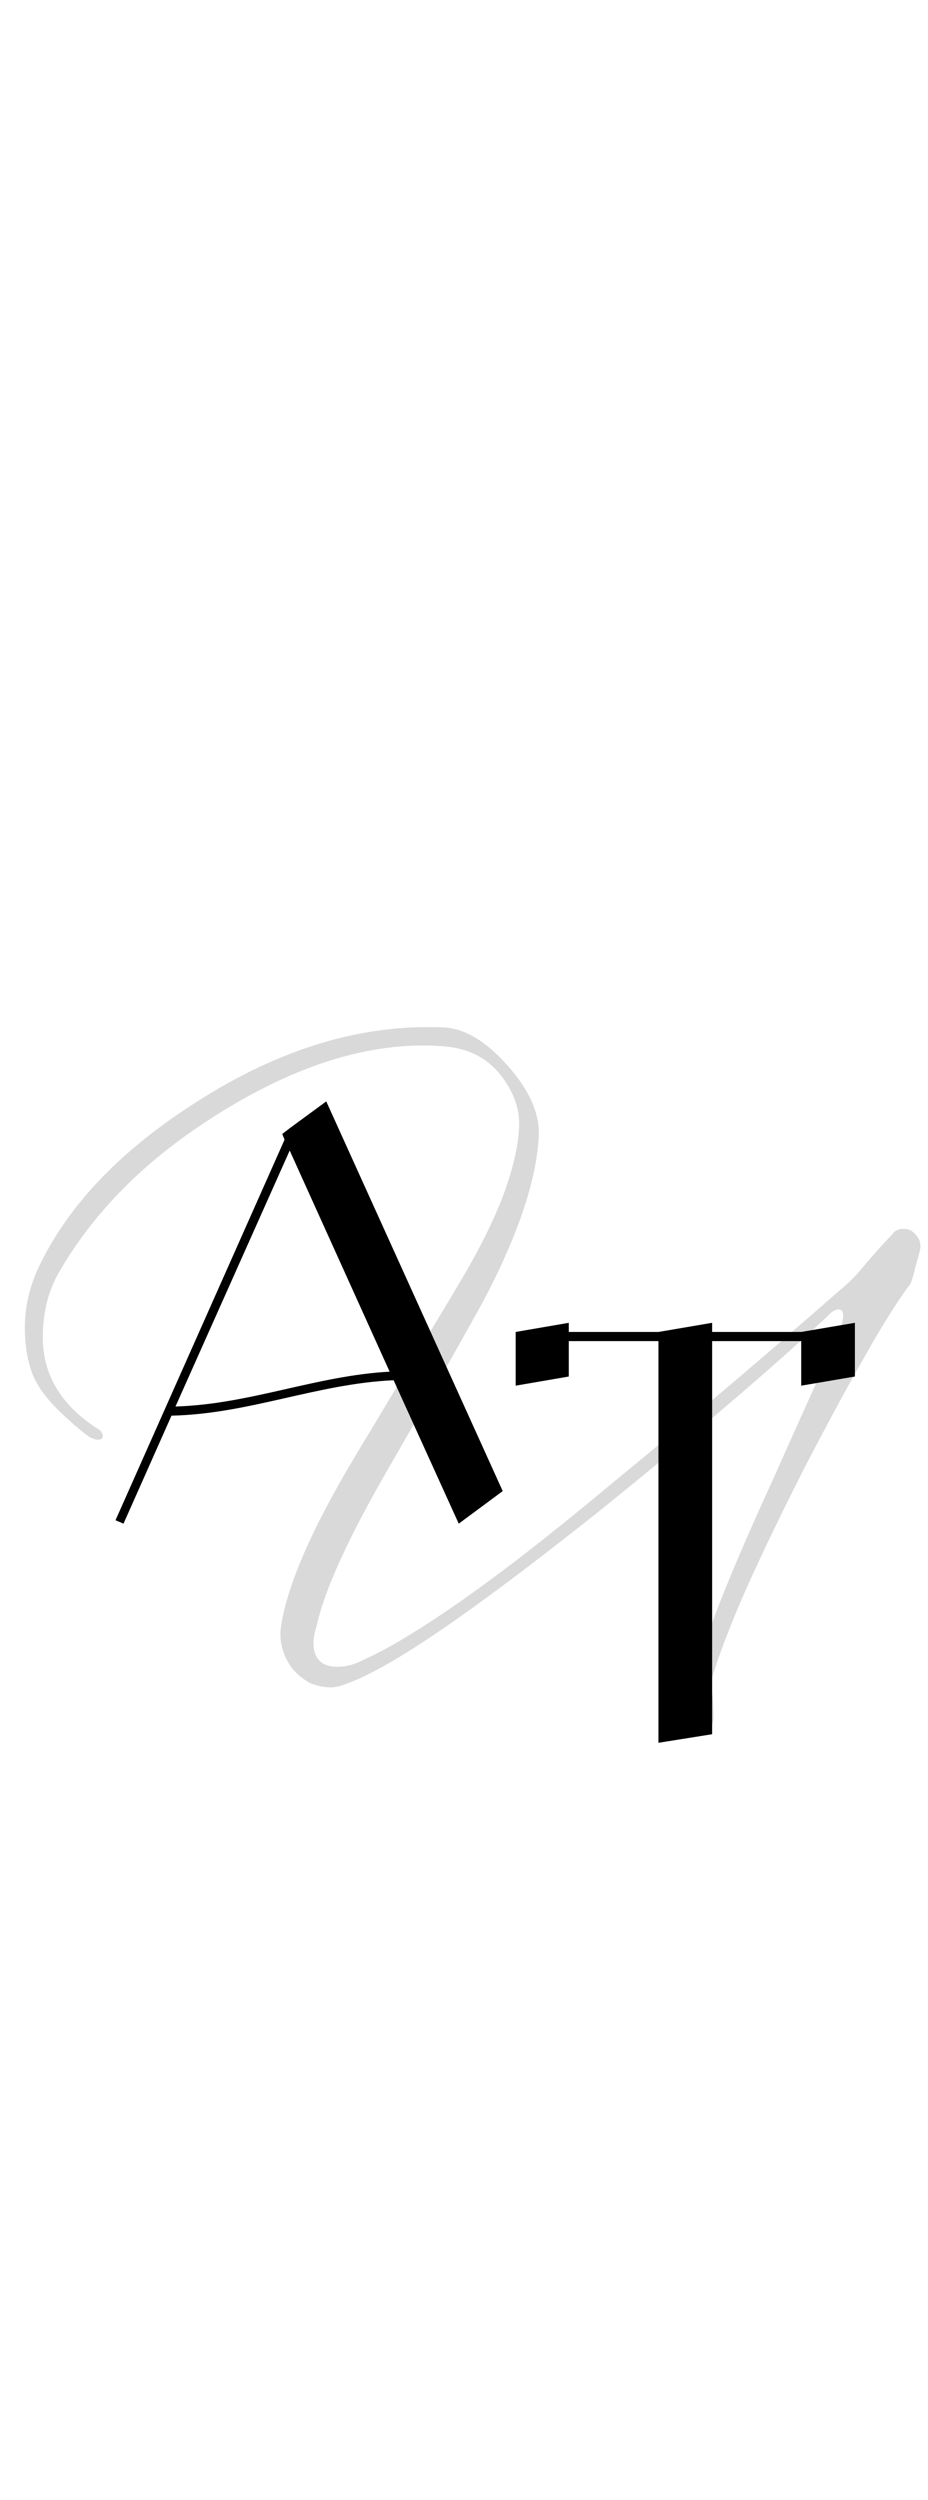
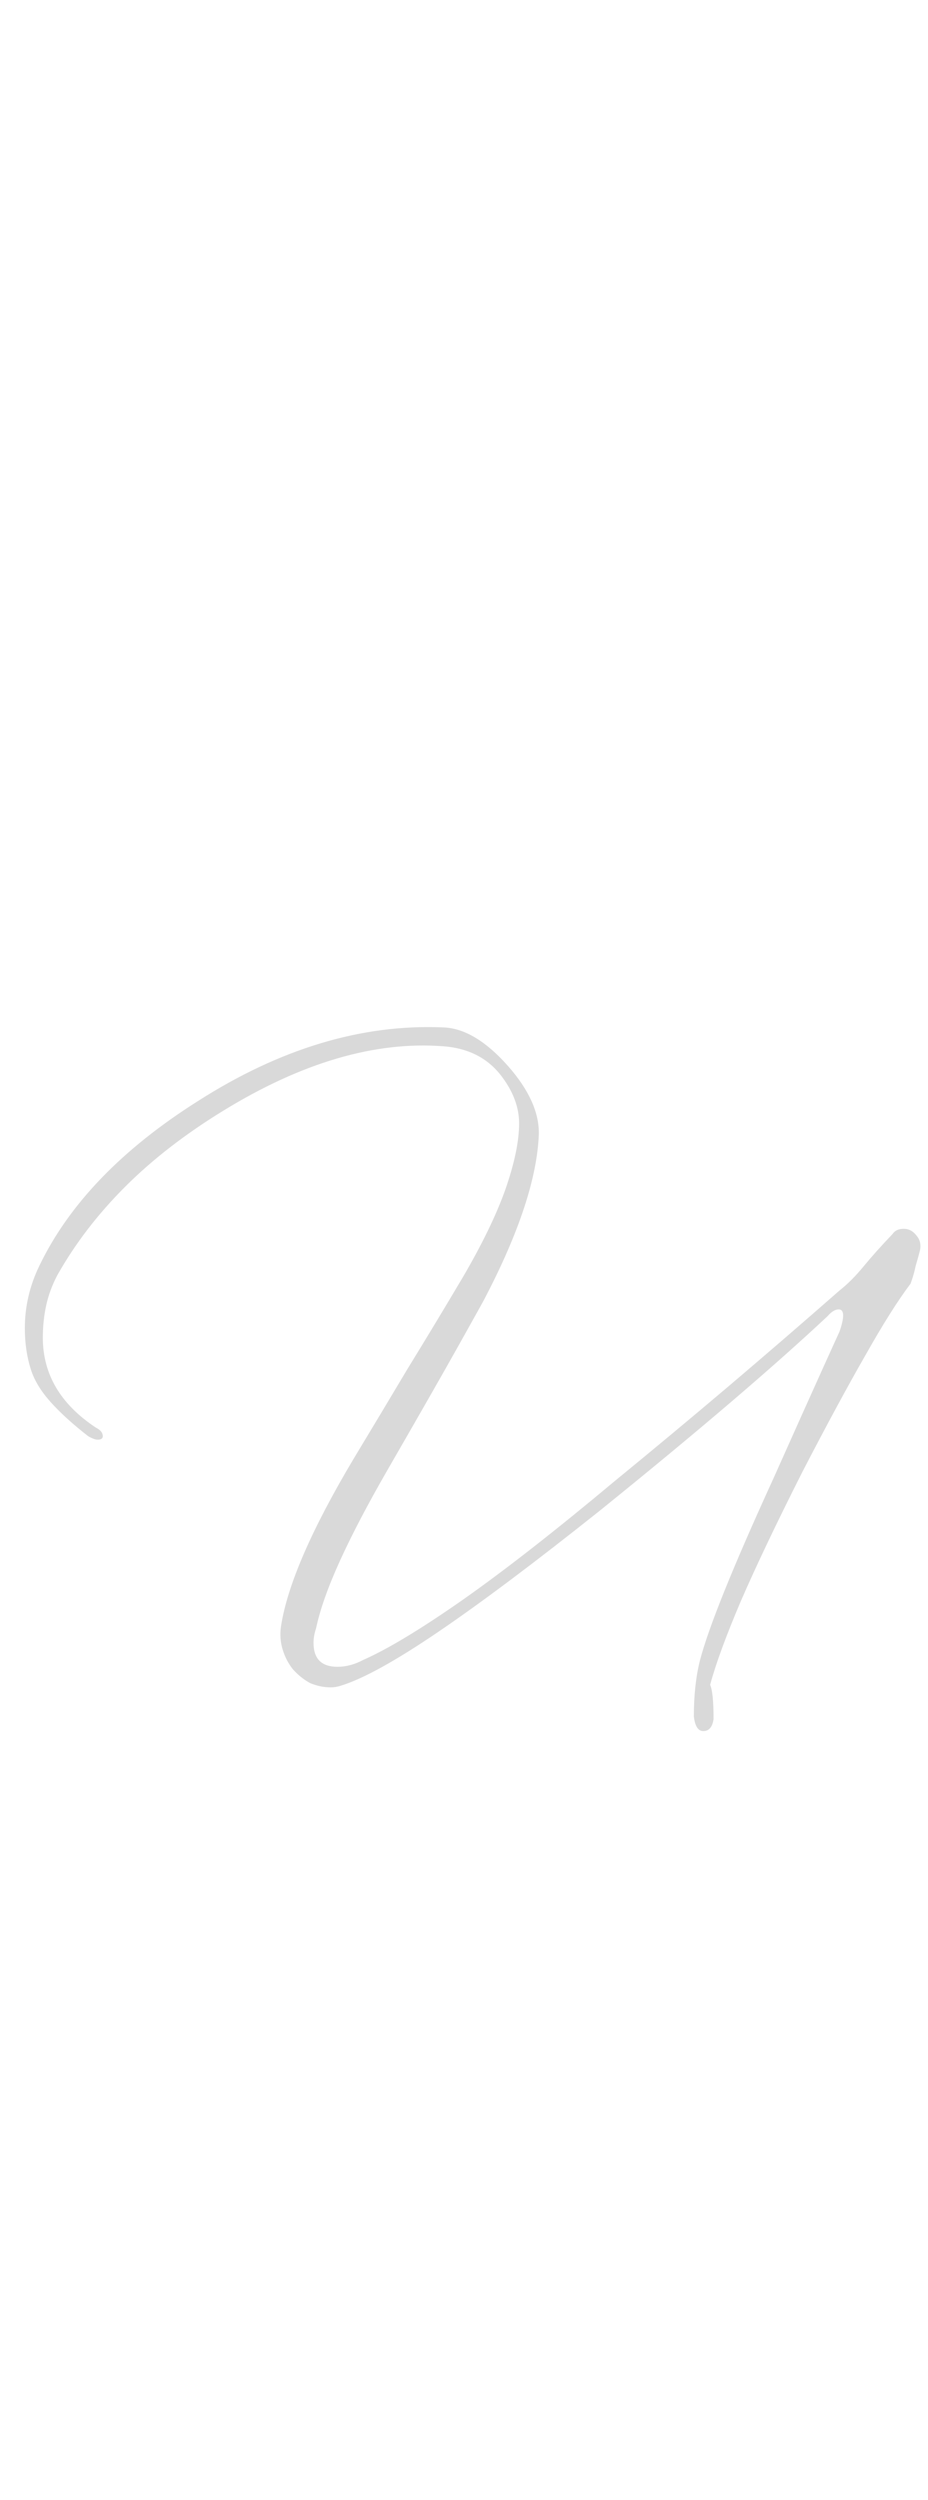
<svg xmlns="http://www.w3.org/2000/svg" width="130" height="350" viewBox="0 0 130 350" fill="none">
  <path d="M99.48 235.88C99.8 236.6 99.96 238.2 99.96 240.68C99.8 241.8 99.32 242.36 98.52 242.36C97.8 242.36 97.36 241.68 97.2 240.32C97.2 237.36 97.48 234.76 98.04 232.52C99.24 227.88 102.68 219.36 108.36 206.96C111.4 200.16 113.68 195.08 115.2 191.72C116.72 188.36 117.52 186.6 117.6 186.44C118.32 184.36 118.28 183.32 117.48 183.32C117 183.32 116.48 183.64 115.92 184.28C108.32 191.4 97.68 200.48 84 211.52C74.96 218.72 67.44 224.36 61.44 228.44C55.44 232.52 50.88 235.04 47.76 236C47.28 236.16 46.8 236.24 46.32 236.24C45.36 236.24 44.4 236.04 43.44 235.64C42.56 235.16 41.76 234.52 41.04 233.72C40.4 232.92 39.92 232 39.6 230.96C39.28 229.92 39.2 228.84 39.36 227.72C40.24 221.96 43.64 214.12 49.56 204.2C52.12 199.96 54.64 195.76 57.12 191.6C59.68 187.44 62.24 183.2 64.8 178.88C67.52 174.24 69.52 170.12 70.8 166.52C72.08 162.84 72.72 159.76 72.72 157.28C72.72 154.96 71.84 152.68 70.08 150.44C68.16 148.04 65.48 146.72 62.04 146.48C52.52 145.76 42.28 148.76 31.32 155.48C25.96 158.76 21.36 162.32 17.52 166.16C13.68 170 10.52 174.12 8.04 178.52C7.32 179.88 6.8 181.28 6.48 182.72C6.16 184.16 6 185.68 6 187.28C6 192.4 8.48 196.6 13.44 199.88C14.08 200.2 14.4 200.6 14.4 201.08C14.4 201.4 14.16 201.56 13.68 201.56C13.36 201.56 12.92 201.4 12.36 201.08C10.2 199.4 8.44 197.8 7.08 196.28C5.72 194.76 4.8 193.24 4.32 191.72C3.76 189.96 3.48 188.04 3.48 185.96C3.48 182.92 4.16 180 5.52 177.2C9.68 168.56 17.08 160.88 27.72 154.16C39.24 146.8 50.68 143.36 62.04 143.84C65 143.92 68.04 145.72 71.16 149.24C74.12 152.6 75.56 155.8 75.48 158.84C75.24 164.92 72.72 172.56 67.92 181.76C67.76 182.08 66.56 184.24 64.32 188.24C62.08 192.24 58.72 198.12 54.24 205.88C51.52 210.6 49.32 214.8 47.64 218.48C45.96 222.16 44.84 225.32 44.28 227.96C44.04 228.68 43.92 229.36 43.92 230C43.92 232.24 45.04 233.36 47.28 233.36C48.48 233.36 49.68 233.04 50.88 232.4C54.32 230.88 58.96 228.08 64.8 224C70.72 219.84 77.84 214.28 86.16 207.32C91.44 203 96.68 198.64 101.88 194.24C107.16 189.76 112.4 185.24 117.6 180.68C118.72 179.8 119.84 178.68 120.96 177.32C122.08 175.96 123.44 174.44 125.04 172.76C125.36 172.28 125.88 172.04 126.6 172.04C127.32 172.04 127.92 172.36 128.4 173C128.88 173.56 129.04 174.24 128.88 175.04C128.72 175.68 128.52 176.4 128.28 177.2C128.12 178 127.88 178.84 127.56 179.72C125.8 182.04 123.68 185.4 121.2 189.8C118.72 194.12 115.8 199.52 112.44 206C108.84 213.12 105.96 219.16 103.8 224.12C101.72 229 100.28 232.92 99.48 235.88Z" fill="black" fill-opacity="0.15" />
-   <path d="M64.263 213.32L55.142 193.24C44.422 193.72 34.903 197.96 24.023 198.2L17.302 213.32L16.183 212.84L39.862 159.56L39.542 158.76L40.583 157.96L45.703 154.2L70.422 208.76L64.263 213.32ZM24.582 196.92C35.062 196.6 44.263 192.6 54.583 192.04L40.583 161.08L24.582 196.92Z" fill="black" />
-   <path d="M112.239 186.48L119.759 185.2V192.72L112.239 194V187.76H99.759V242.8L92.239 244V187.76H79.679V192.72L72.239 194V186.48L79.679 185.2V186.48H92.239L99.759 185.2V186.48H112.239Z" fill="black" />
</svg>